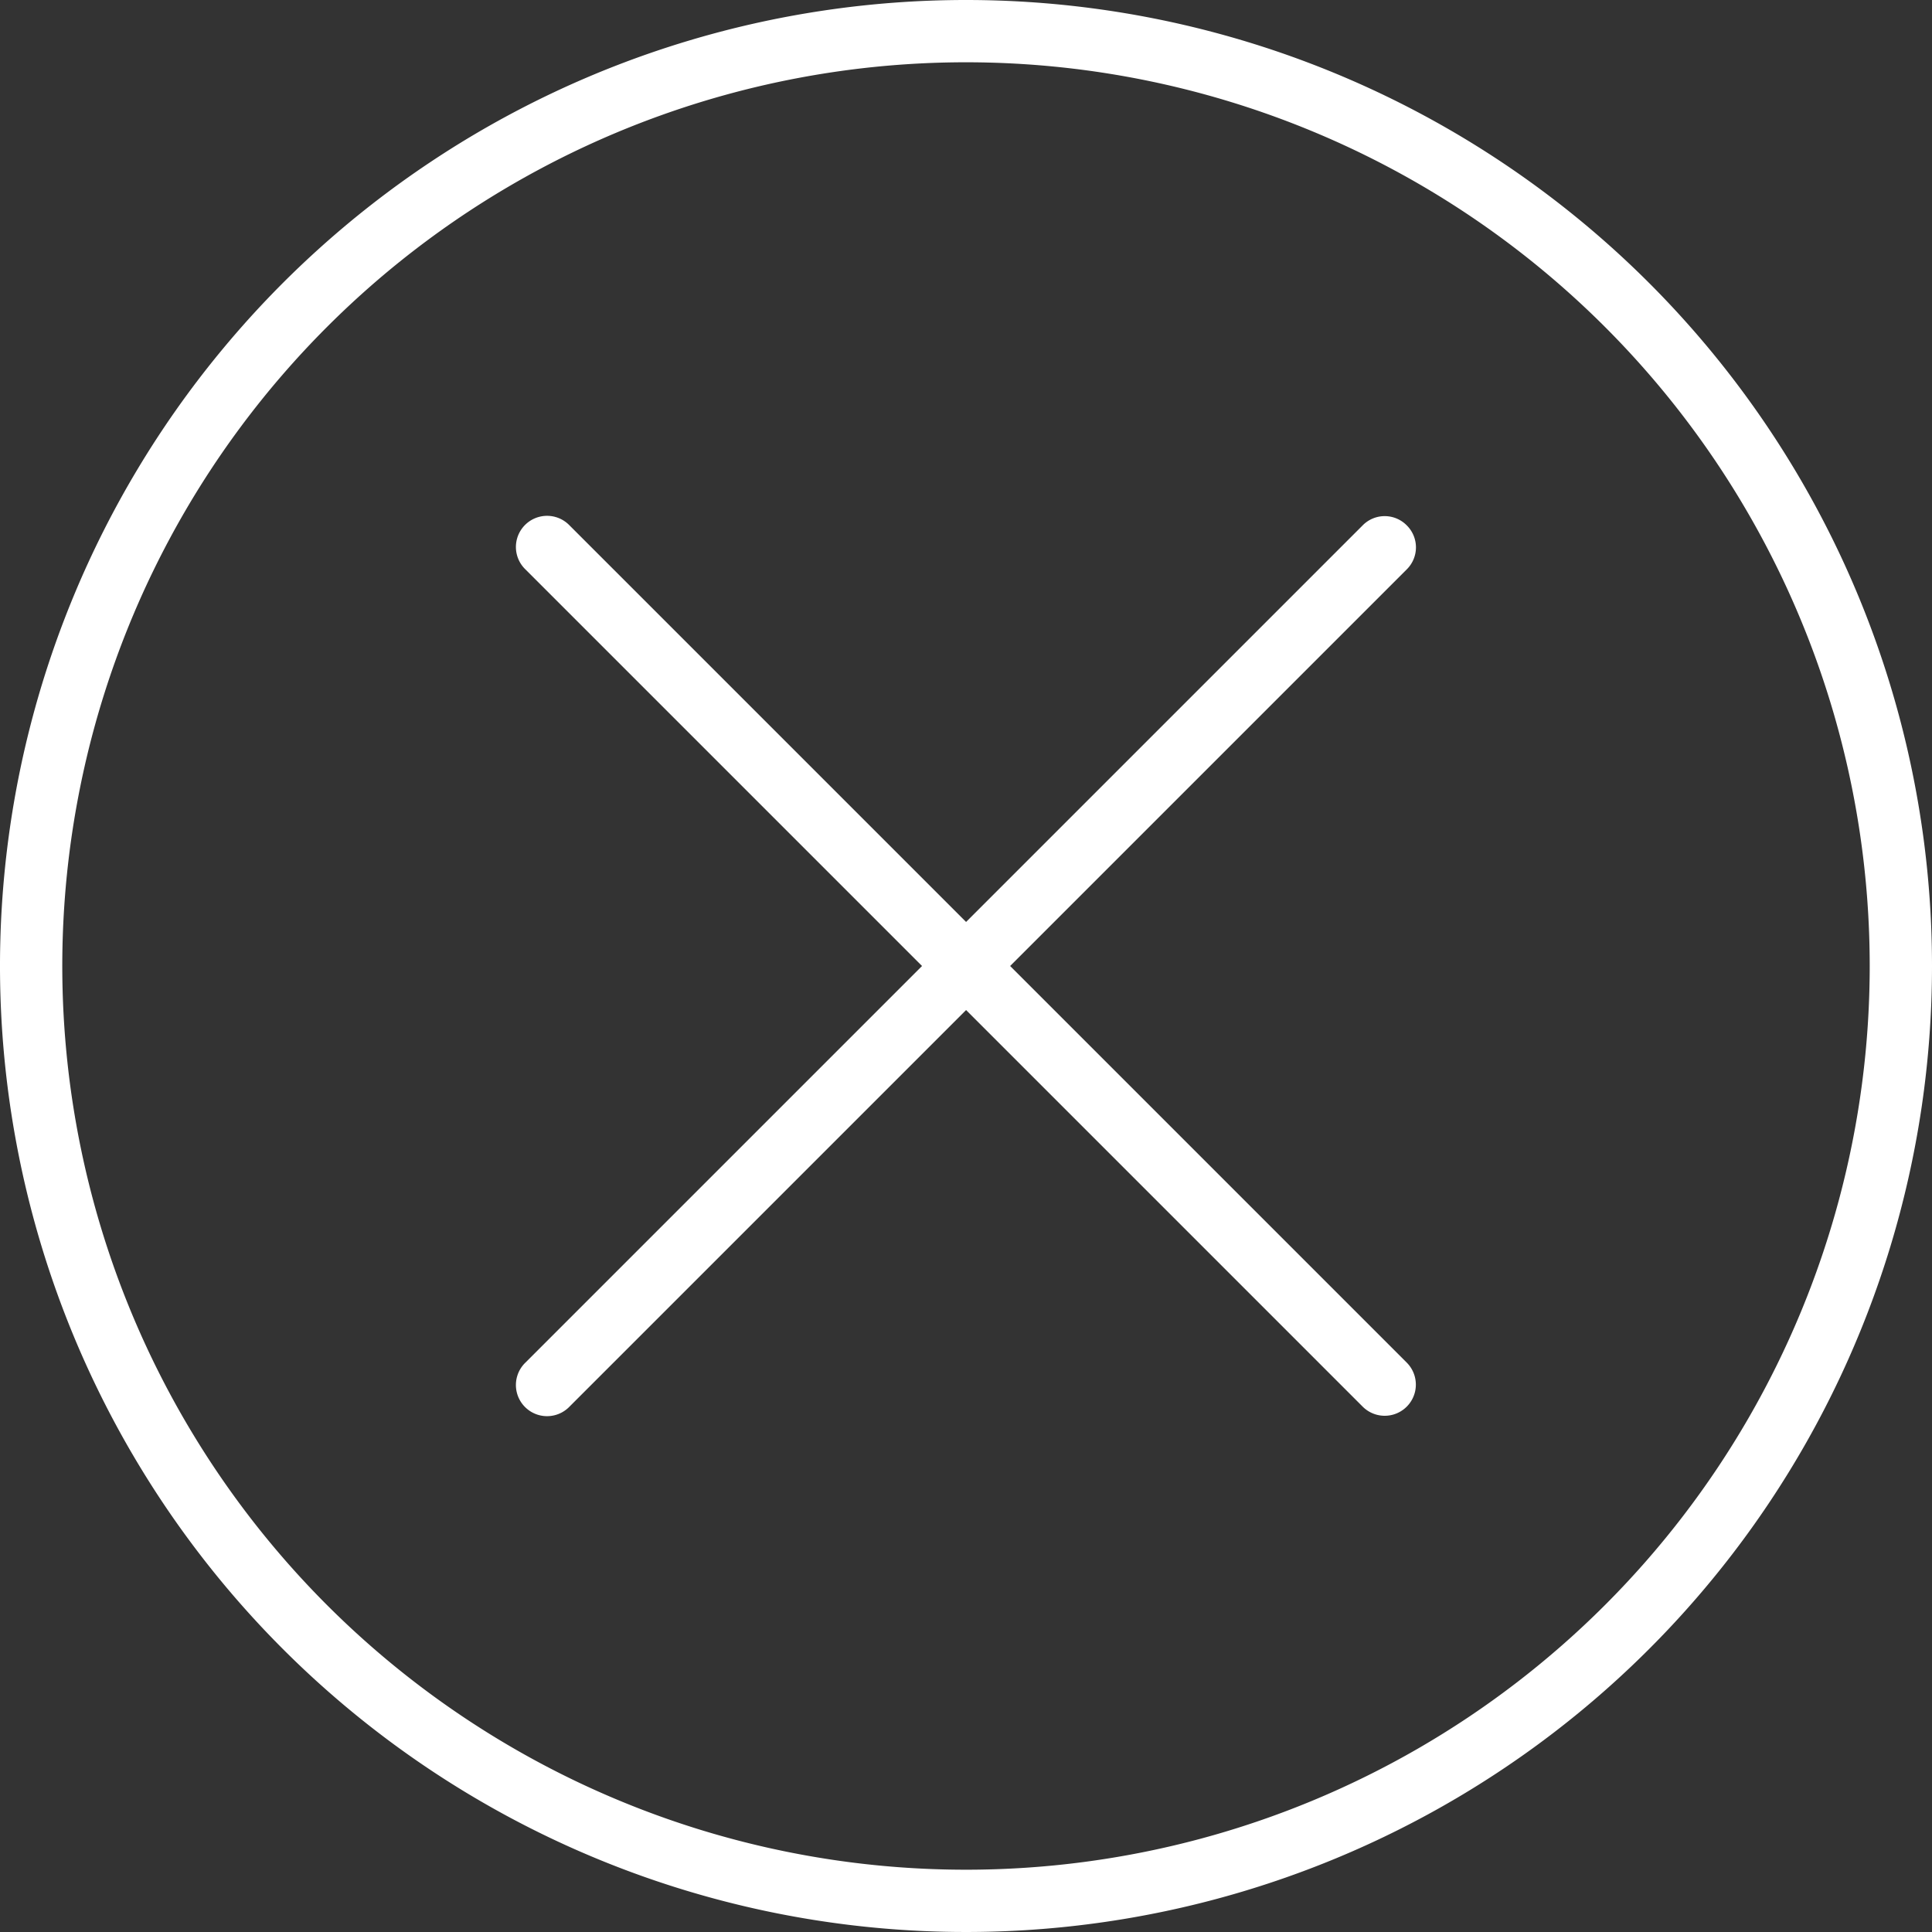
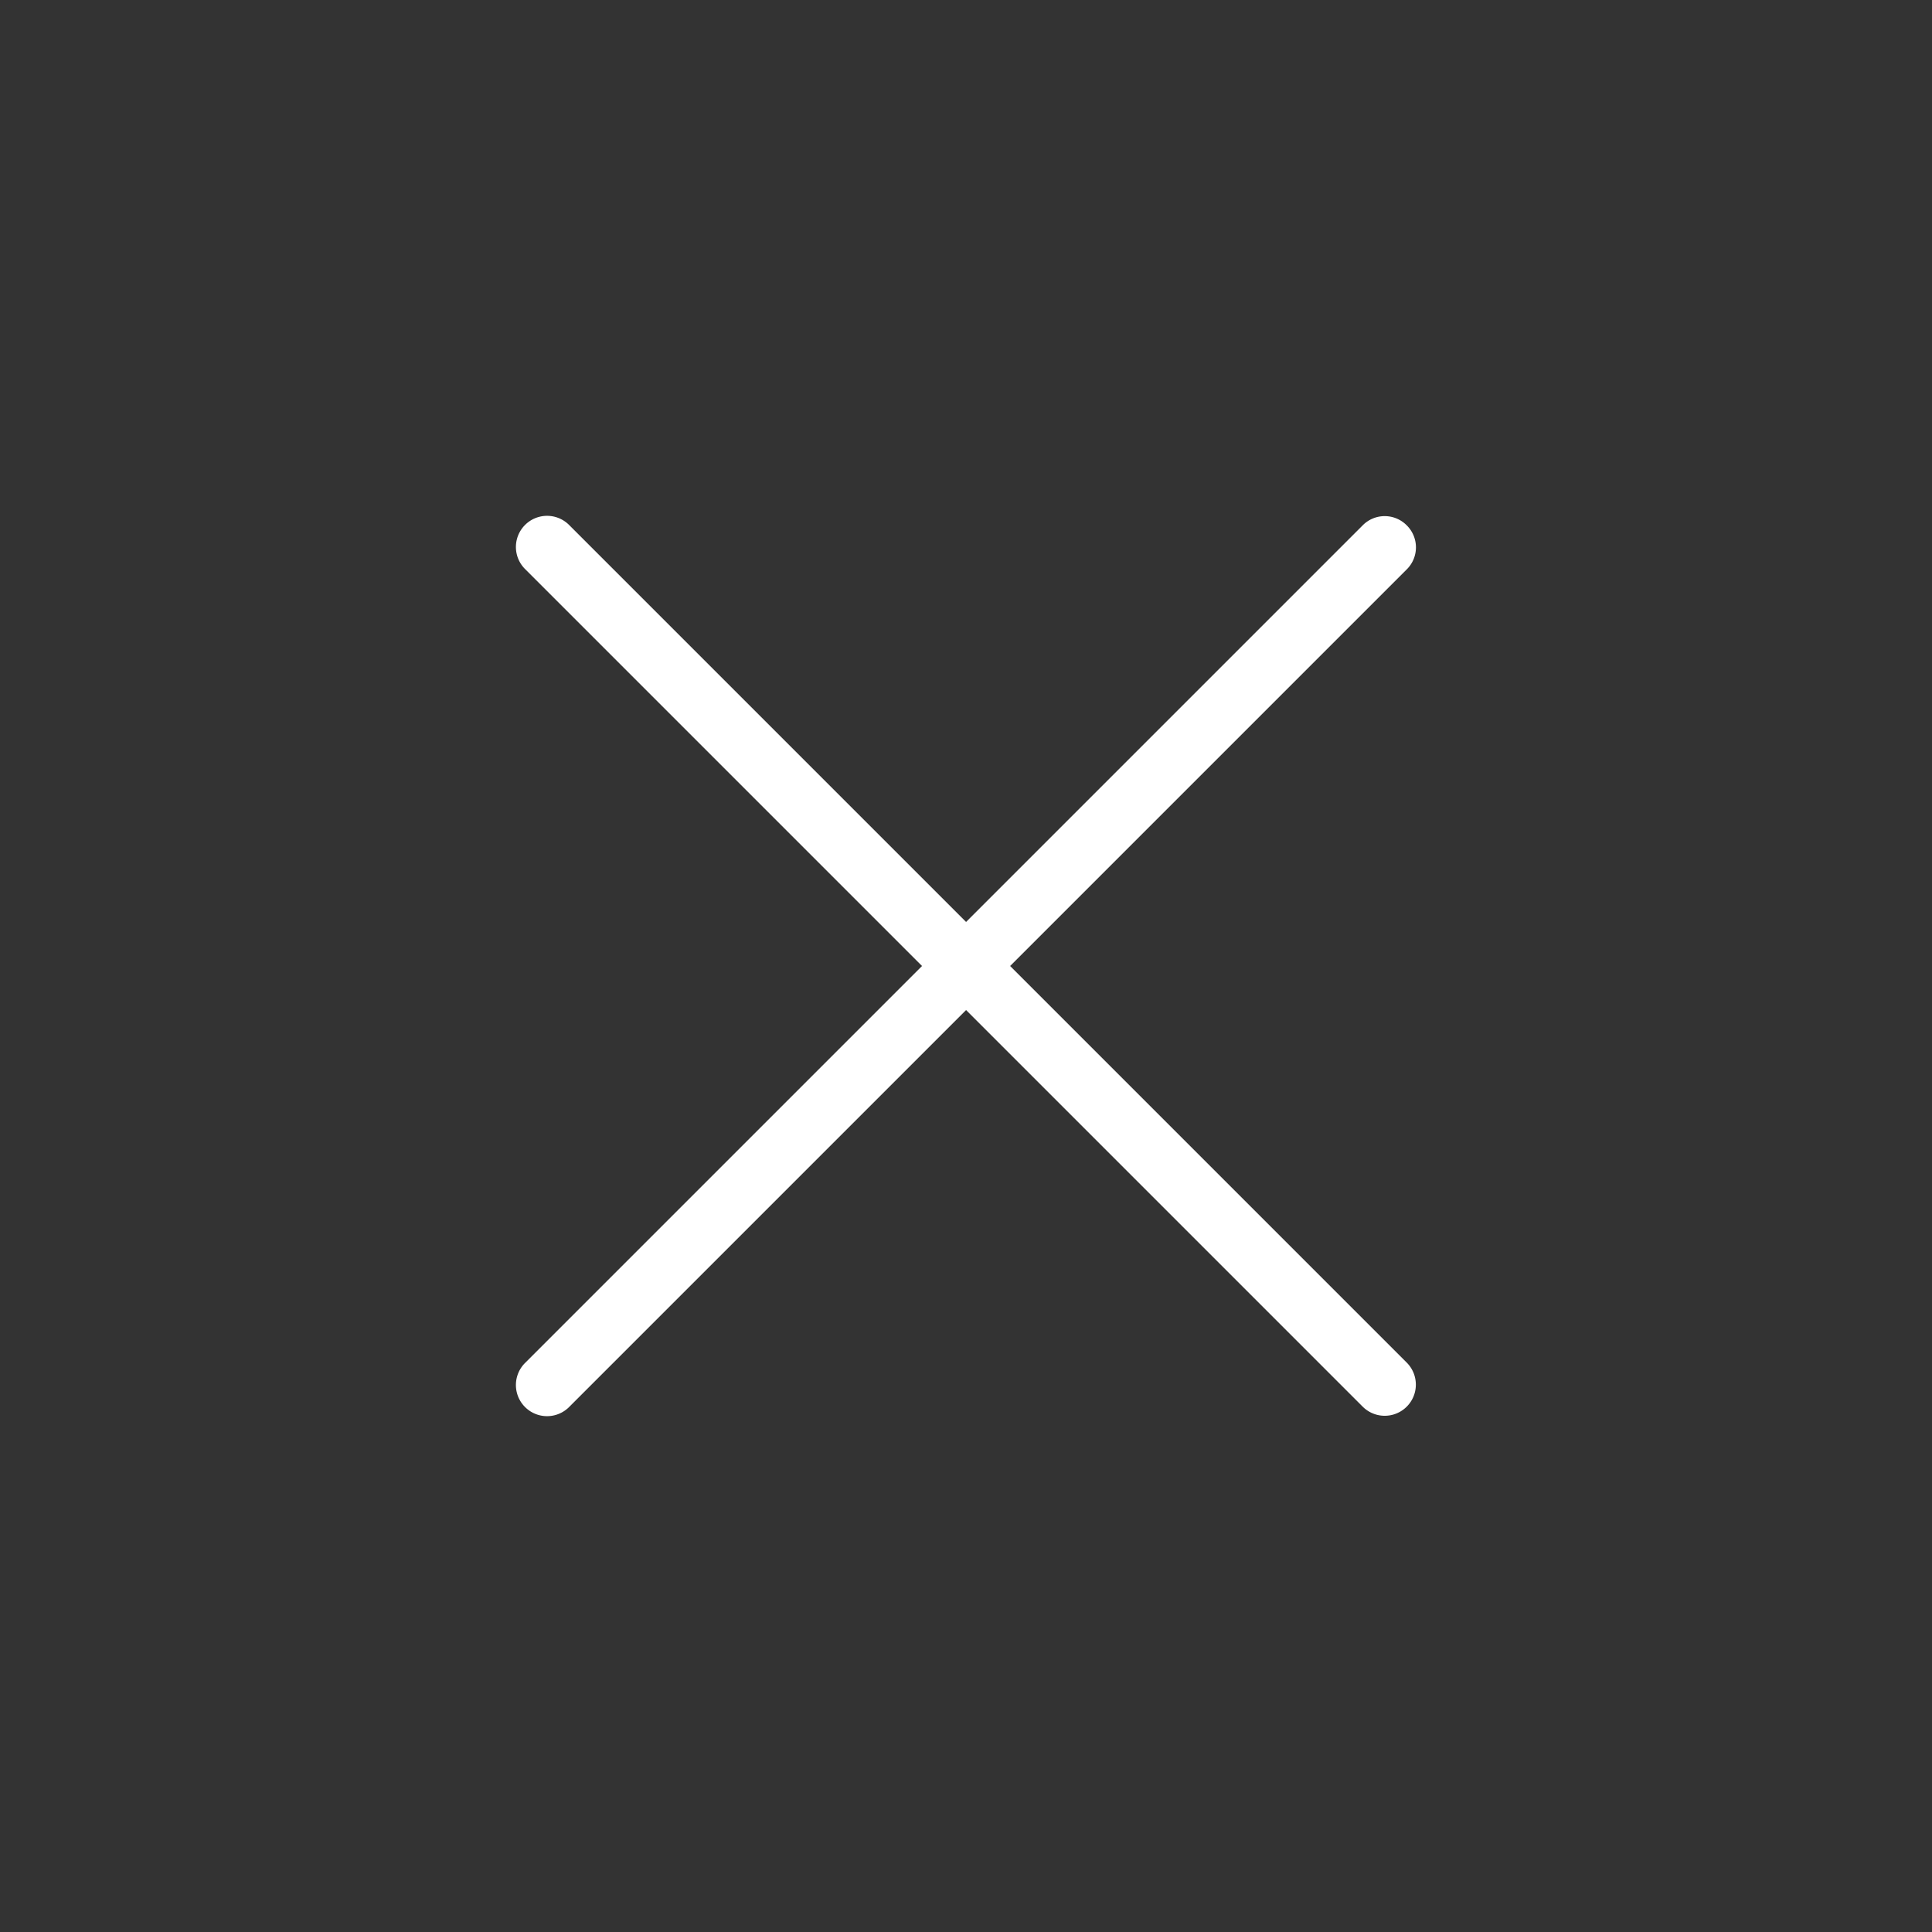
<svg xmlns="http://www.w3.org/2000/svg" id="icon-close" width="25" height="25" viewBox="0 0 25 25">
  <rect x="0" y="0" width="25" height="25" fill="#333333" stroke="none" />
-   <path id="Path_4649" data-name="Path 4649" d="M12.5,0A12.5,12.5,0,1,0,25,12.5,12.5,12.5,0,0,0,12.5,0Zm0,24.194A11.694,11.694,0,1,1,24.194,12.5,11.694,11.694,0,0,1,12.5,24.194Z" fill="#fff" />
-   <path id="Path_4650" data-name="Path 4650" d="M143.95,132.545a.4.4,0,0,0-.57,0l-5.132,5.132-5.132-5.132a.4.4,0,1,0-.58.56l.01.01,5.132,5.132-5.132,5.132a.4.4,0,1,0,.56.58l.01-.01,5.132-5.132,5.132,5.132a.4.4,0,0,0,.57-.57l-5.132-5.132,5.132-5.132A.4.4,0,0,0,143.95,132.545Z" transform="translate(-125.747 -125.747)" fill="#fff" />
+   <path id="Path_4650" data-name="Path 4650" d="M143.95,132.545a.4.4,0,0,0-.57,0l-5.132,5.132-5.132-5.132a.4.4,0,1,0-.58.56l.01.01,5.132,5.132-5.132,5.132a.4.4,0,1,0,.56.58l.01-.01,5.132-5.132,5.132,5.132a.4.4,0,0,0,.57-.57l-5.132-5.132,5.132-5.132A.4.4,0,0,0,143.95,132.545" transform="translate(-125.747 -125.747)" fill="#fff" />
</svg>